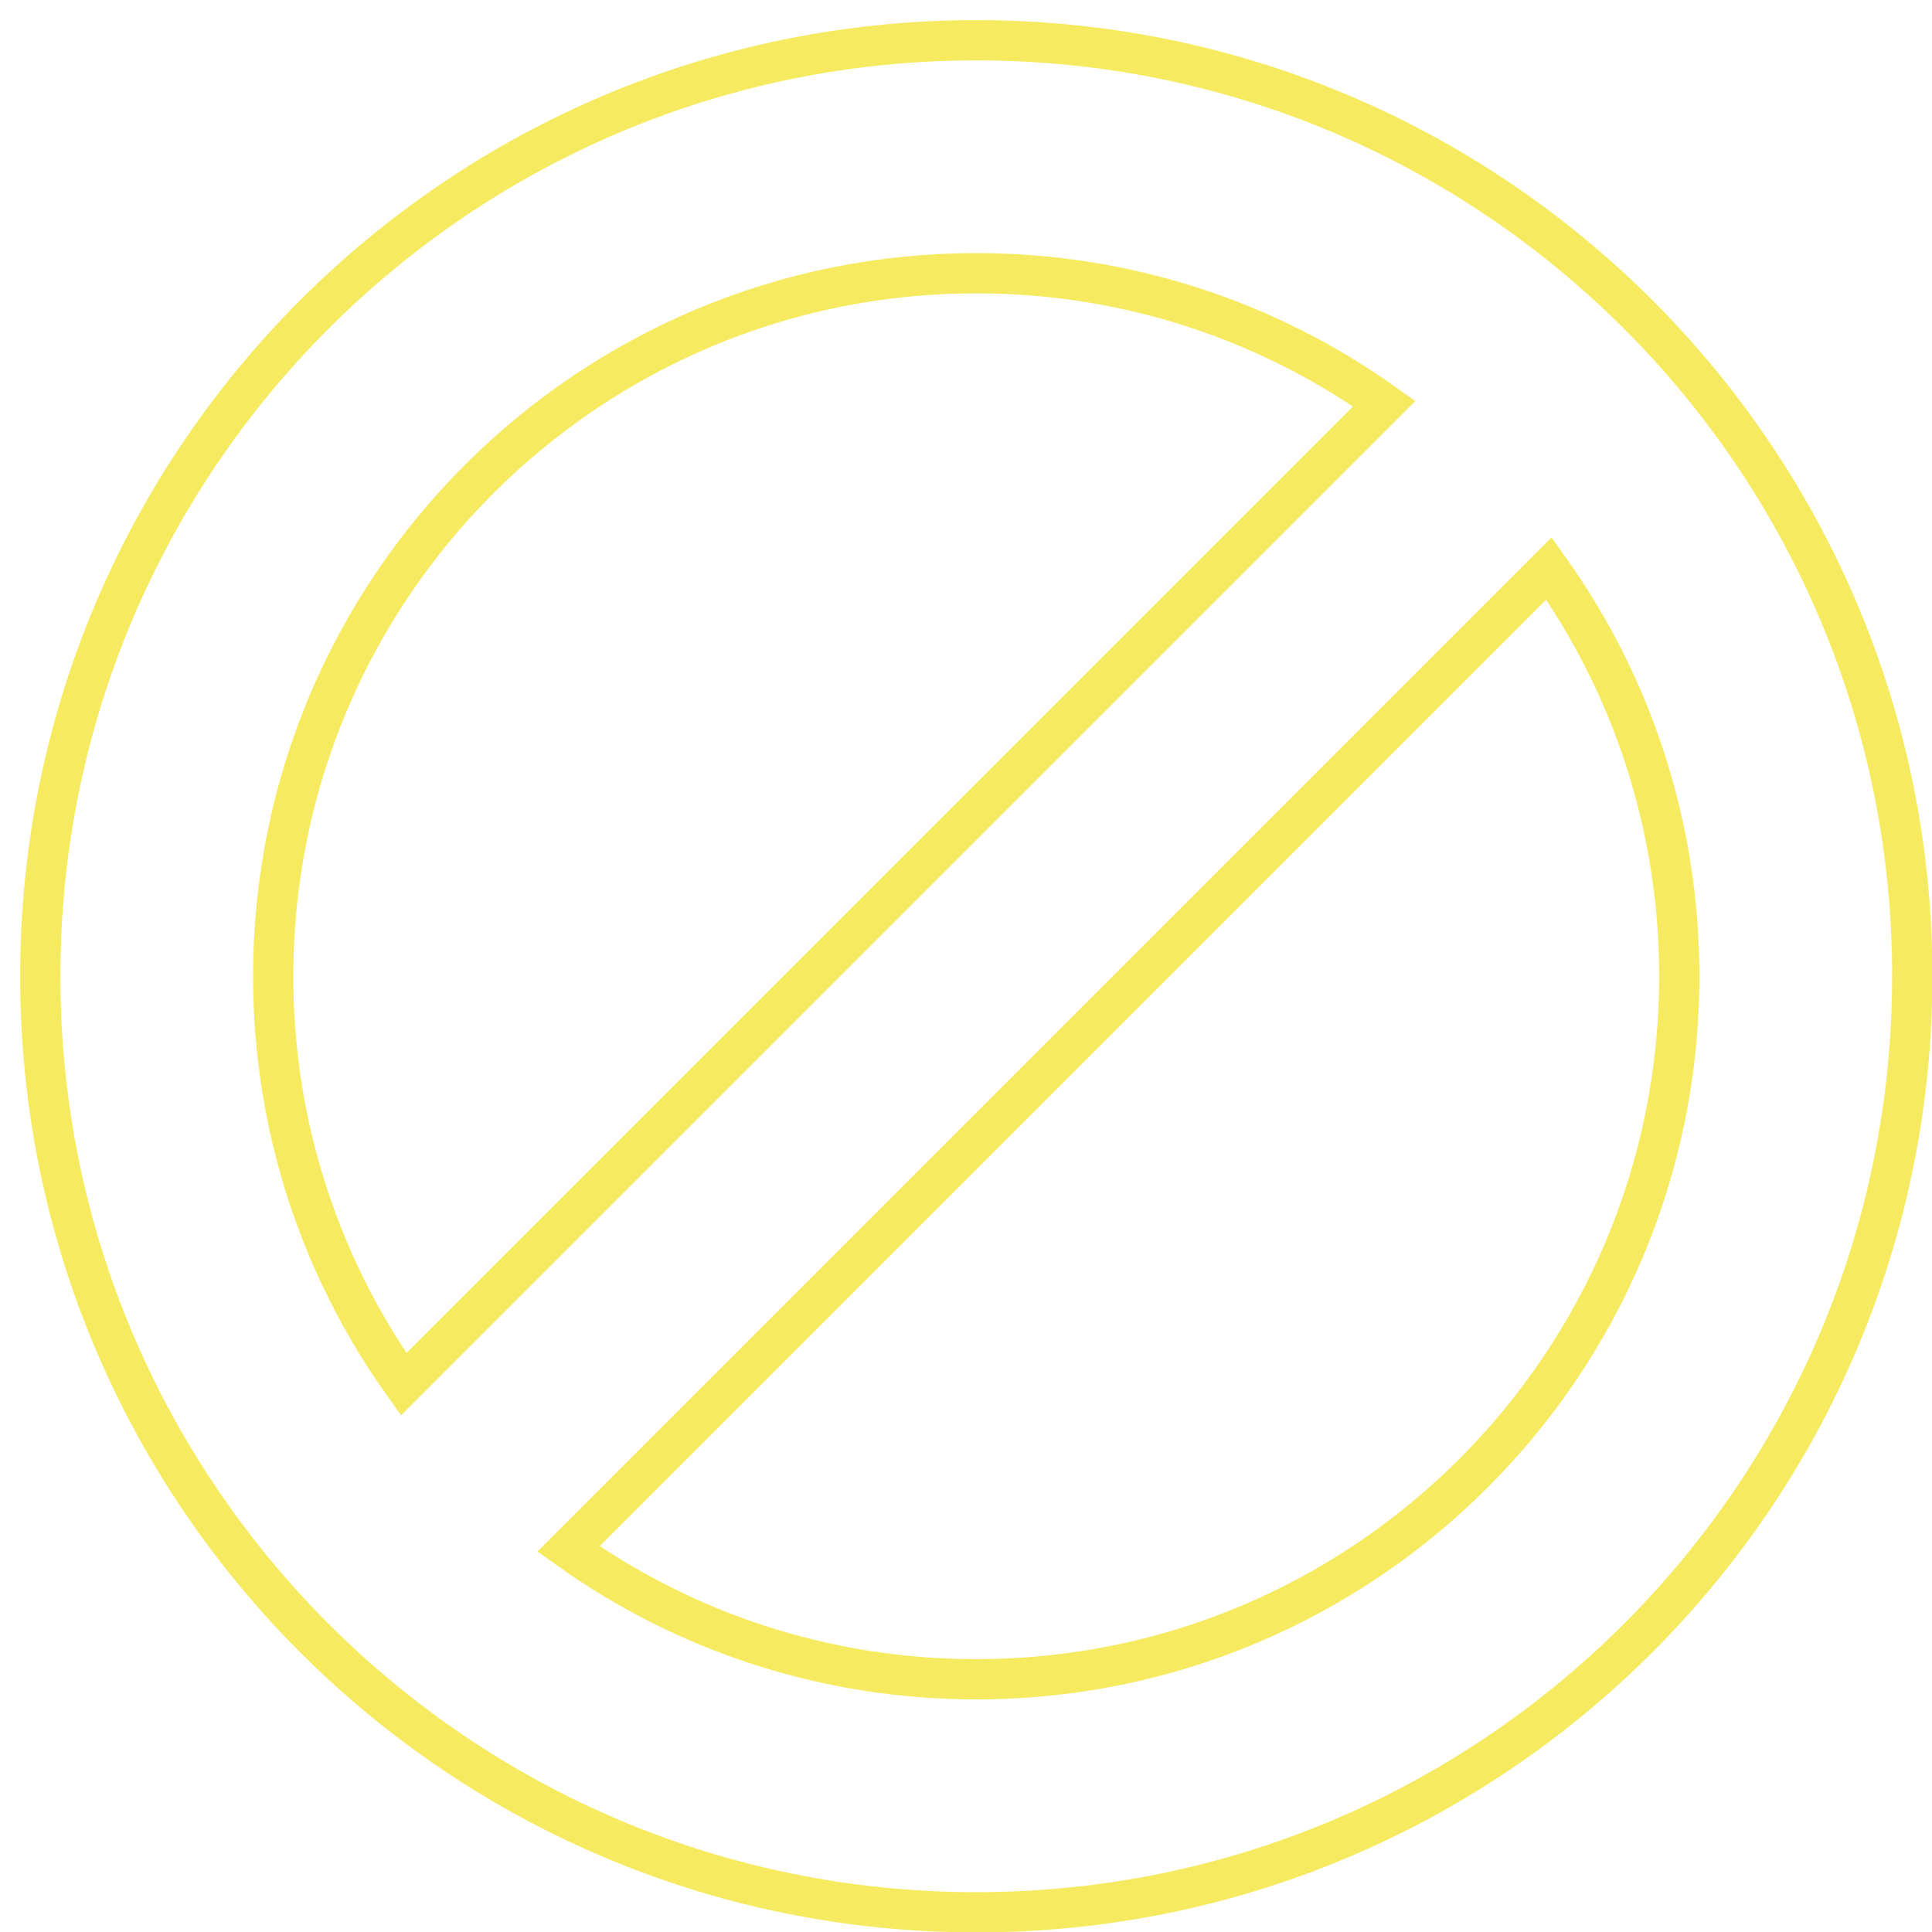
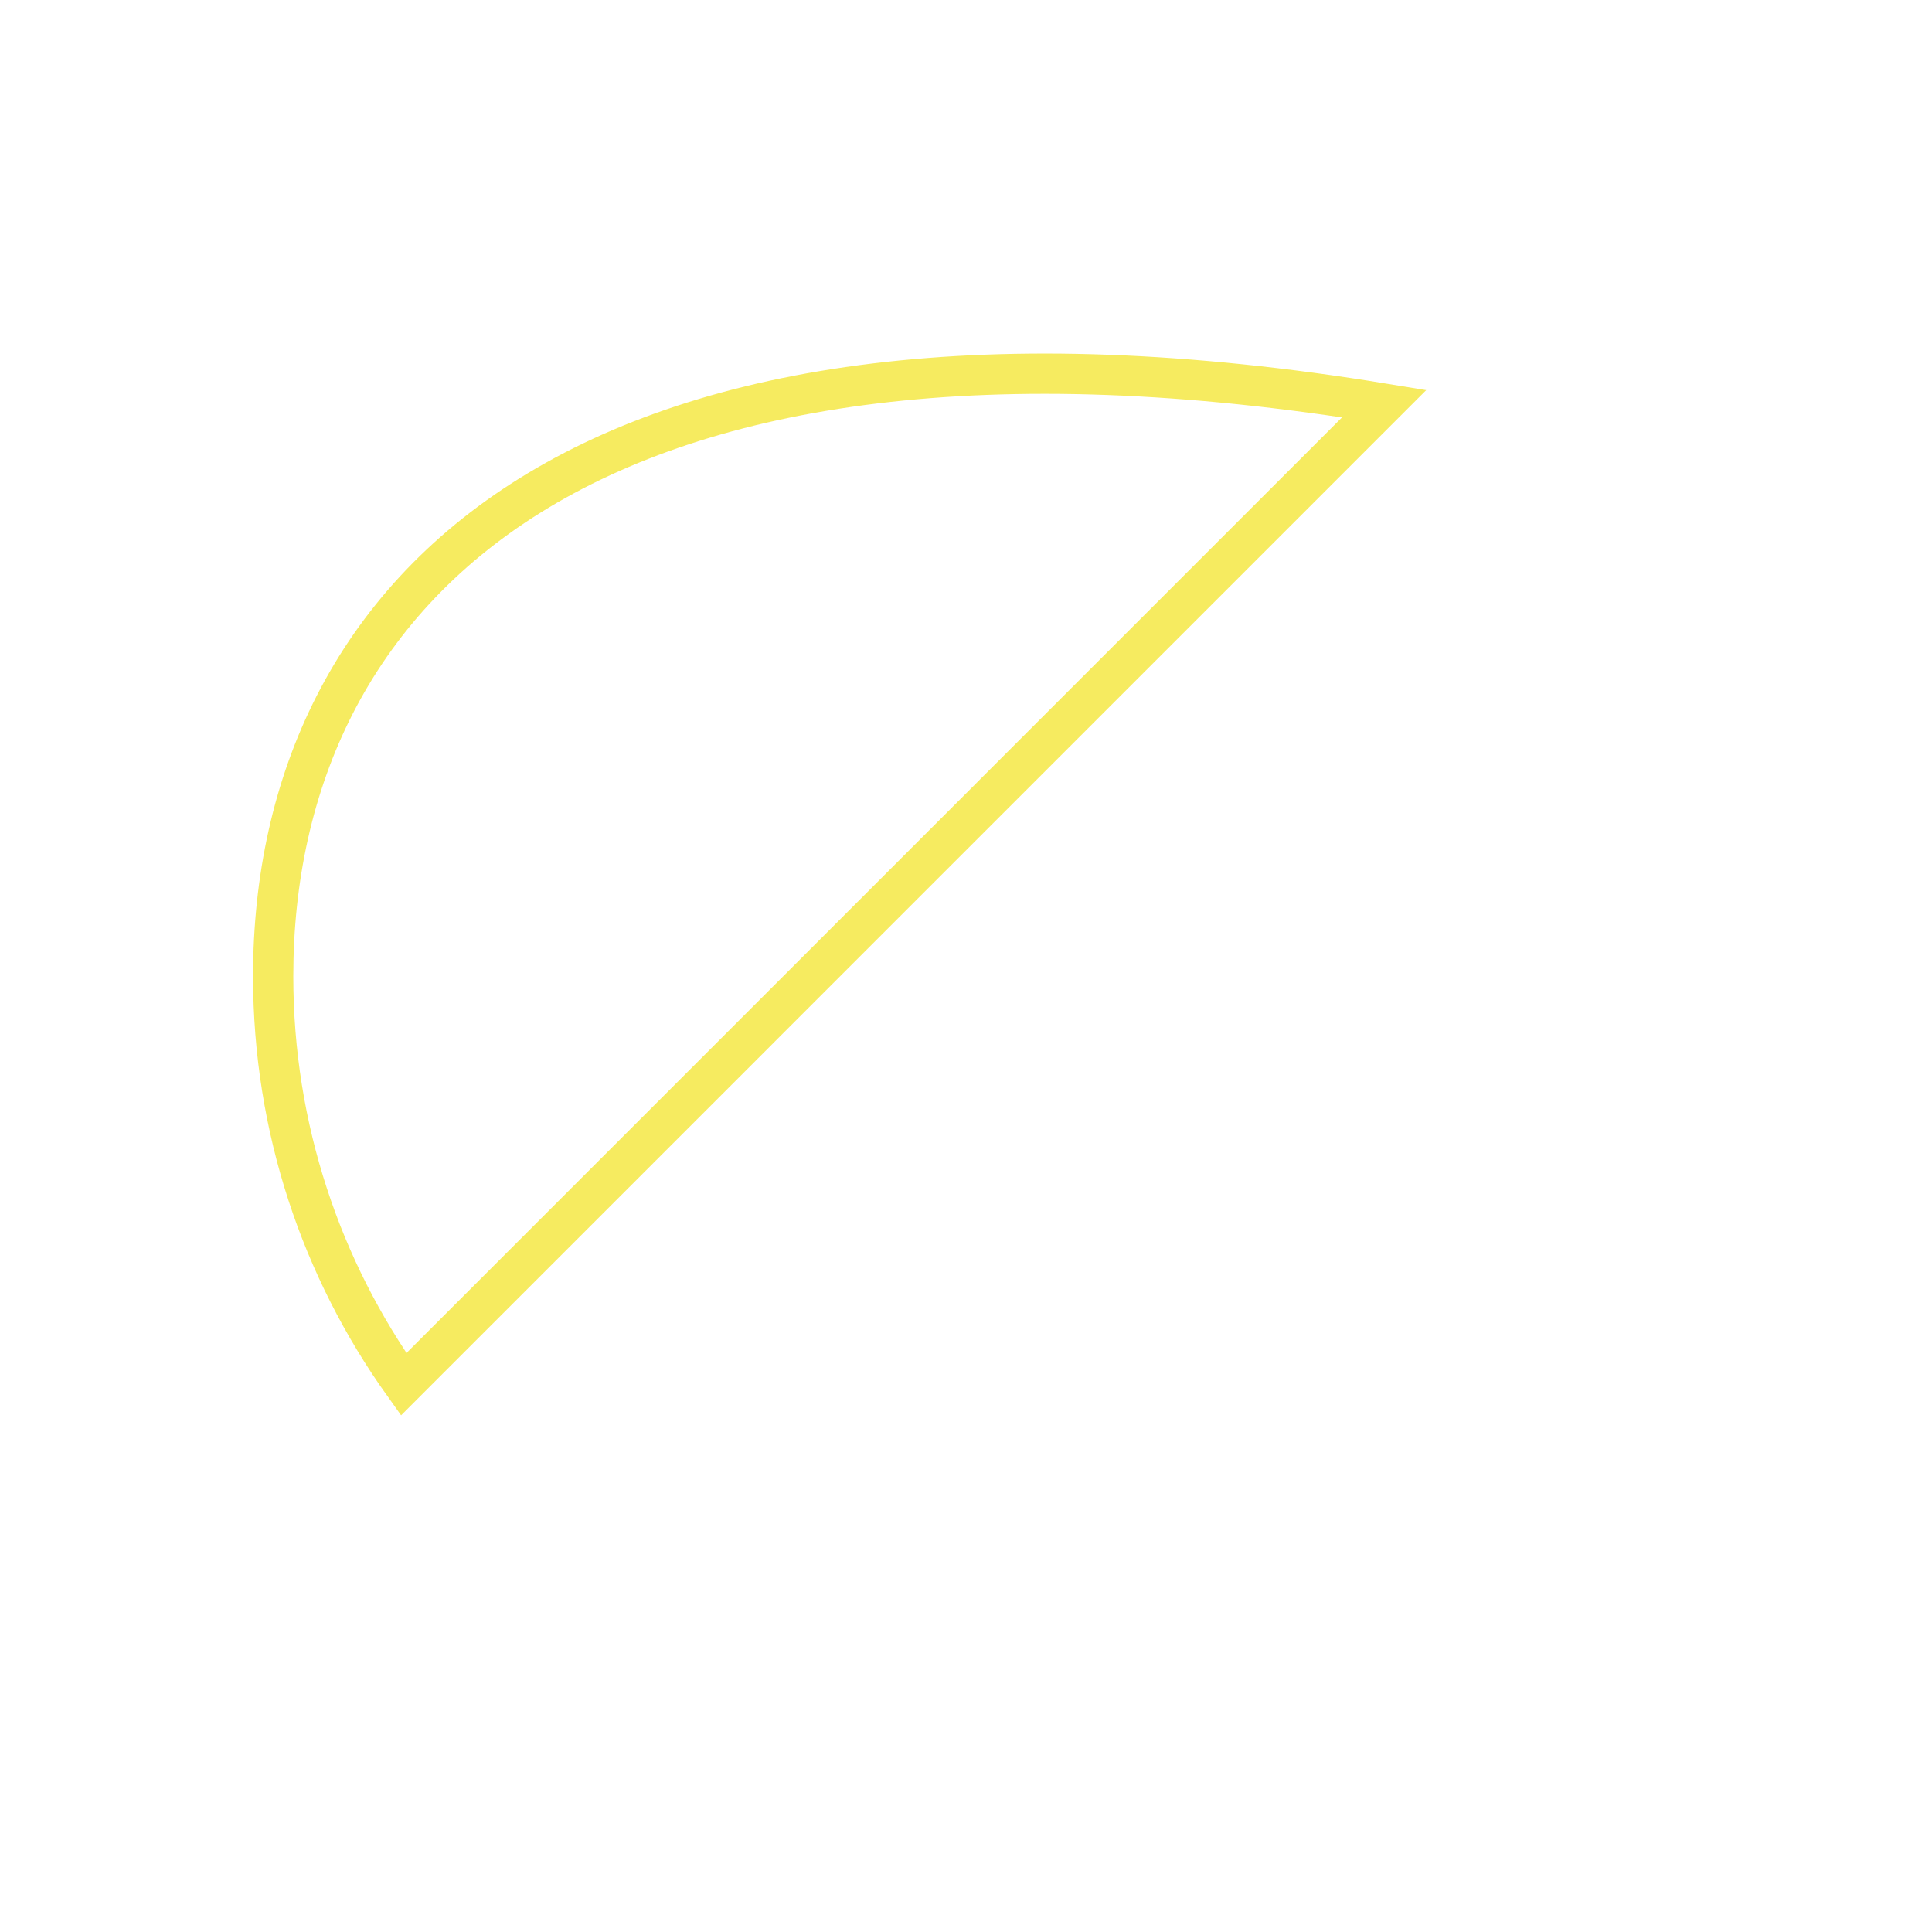
<svg xmlns="http://www.w3.org/2000/svg" width="48" height="48" viewBox="0 0 48 48" fill="none">
-   <path d="M47.509 24.255C47.509 37.098 37.098 47.51 24.254 47.51C11.41 47.51 1 37.098 1 24.255C1 11.412 11.411 1 24.255 1C37.099 1 47.51 11.411 47.51 24.255H47.509Z" stroke="#F6EB60" stroke-miterlimit="13.33" />
-   <path d="M34.391 10.029C31.532 7.989 28.033 6.788 24.254 6.788C14.607 6.788 6.787 14.608 6.787 24.255C6.787 28.035 7.988 31.533 10.029 34.392L34.391 10.029Z" stroke="#F6EB60" stroke-miterlimit="13.33" />
-   <path d="M38.483 14.123L14.123 38.483C16.98 40.522 20.477 41.721 24.254 41.721C33.901 41.721 41.721 33.901 41.721 24.254C41.721 20.477 40.522 16.98 38.483 14.123Z" stroke="#F6EB60" stroke-miterlimit="13.33" />
+   <path d="M34.391 10.029C14.607 6.788 6.787 14.608 6.787 24.255C6.787 28.035 7.988 31.533 10.029 34.392L34.391 10.029Z" stroke="#F6EB60" stroke-miterlimit="13.33" />
</svg>